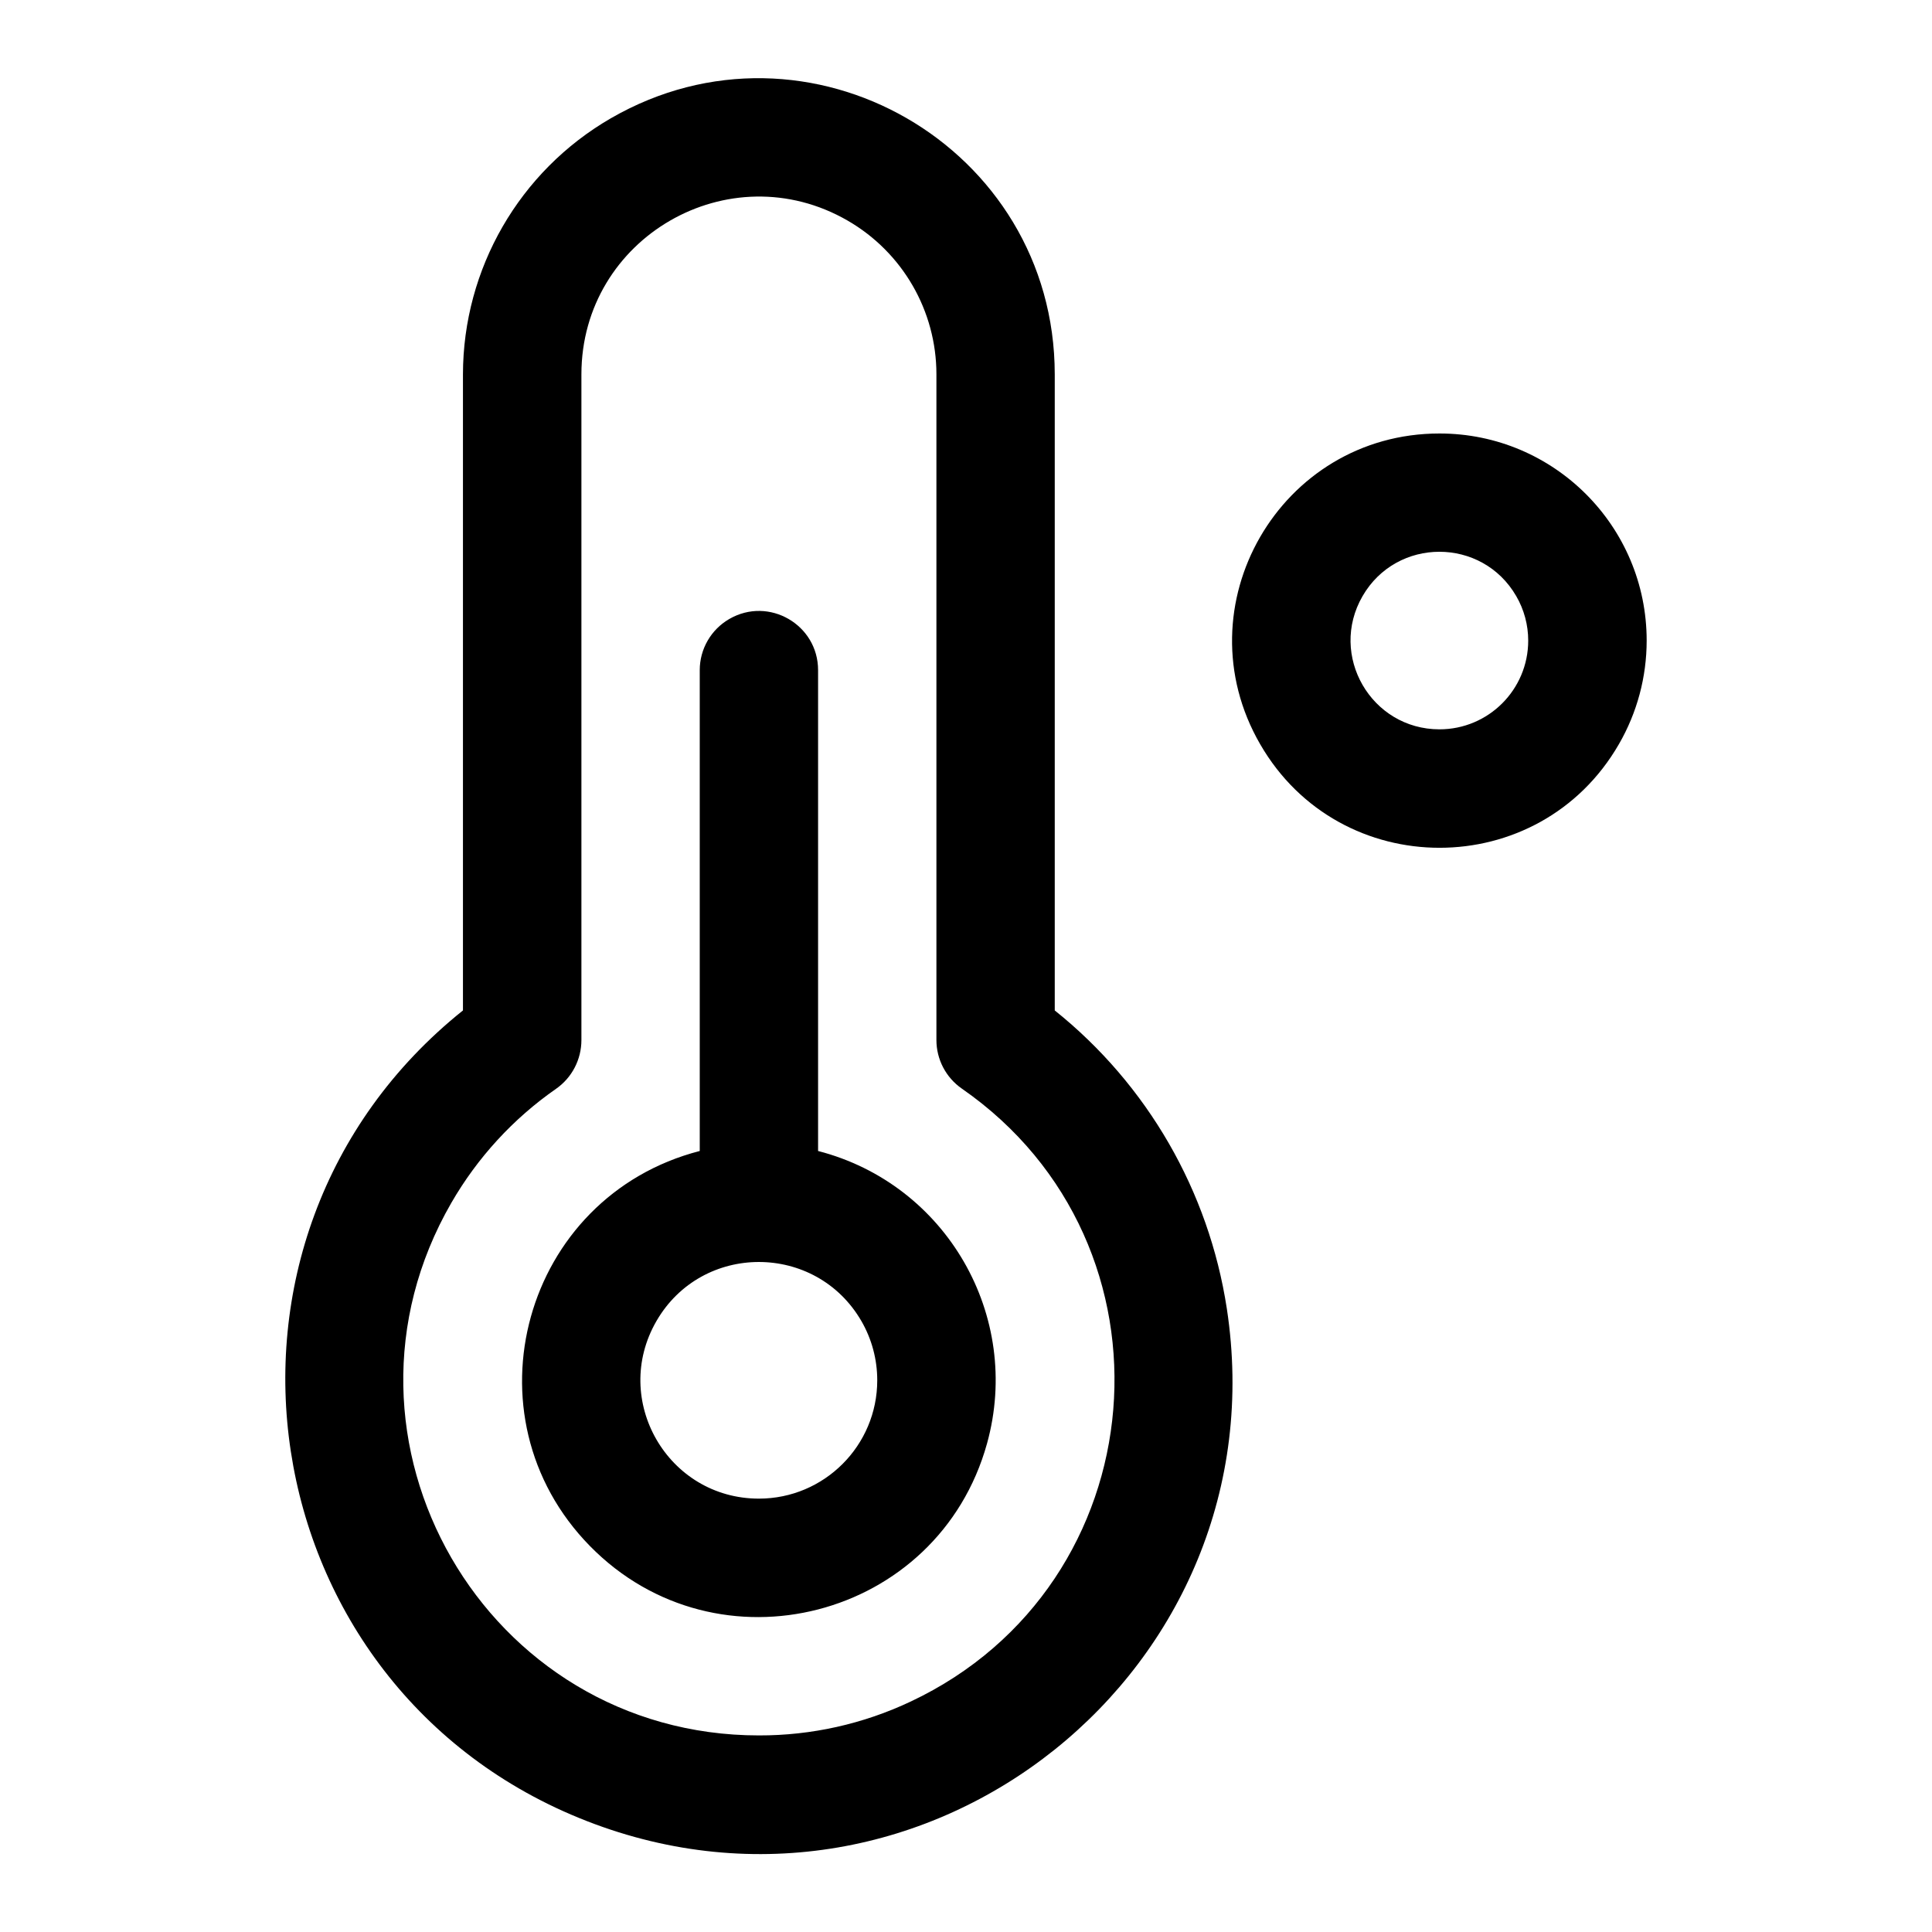
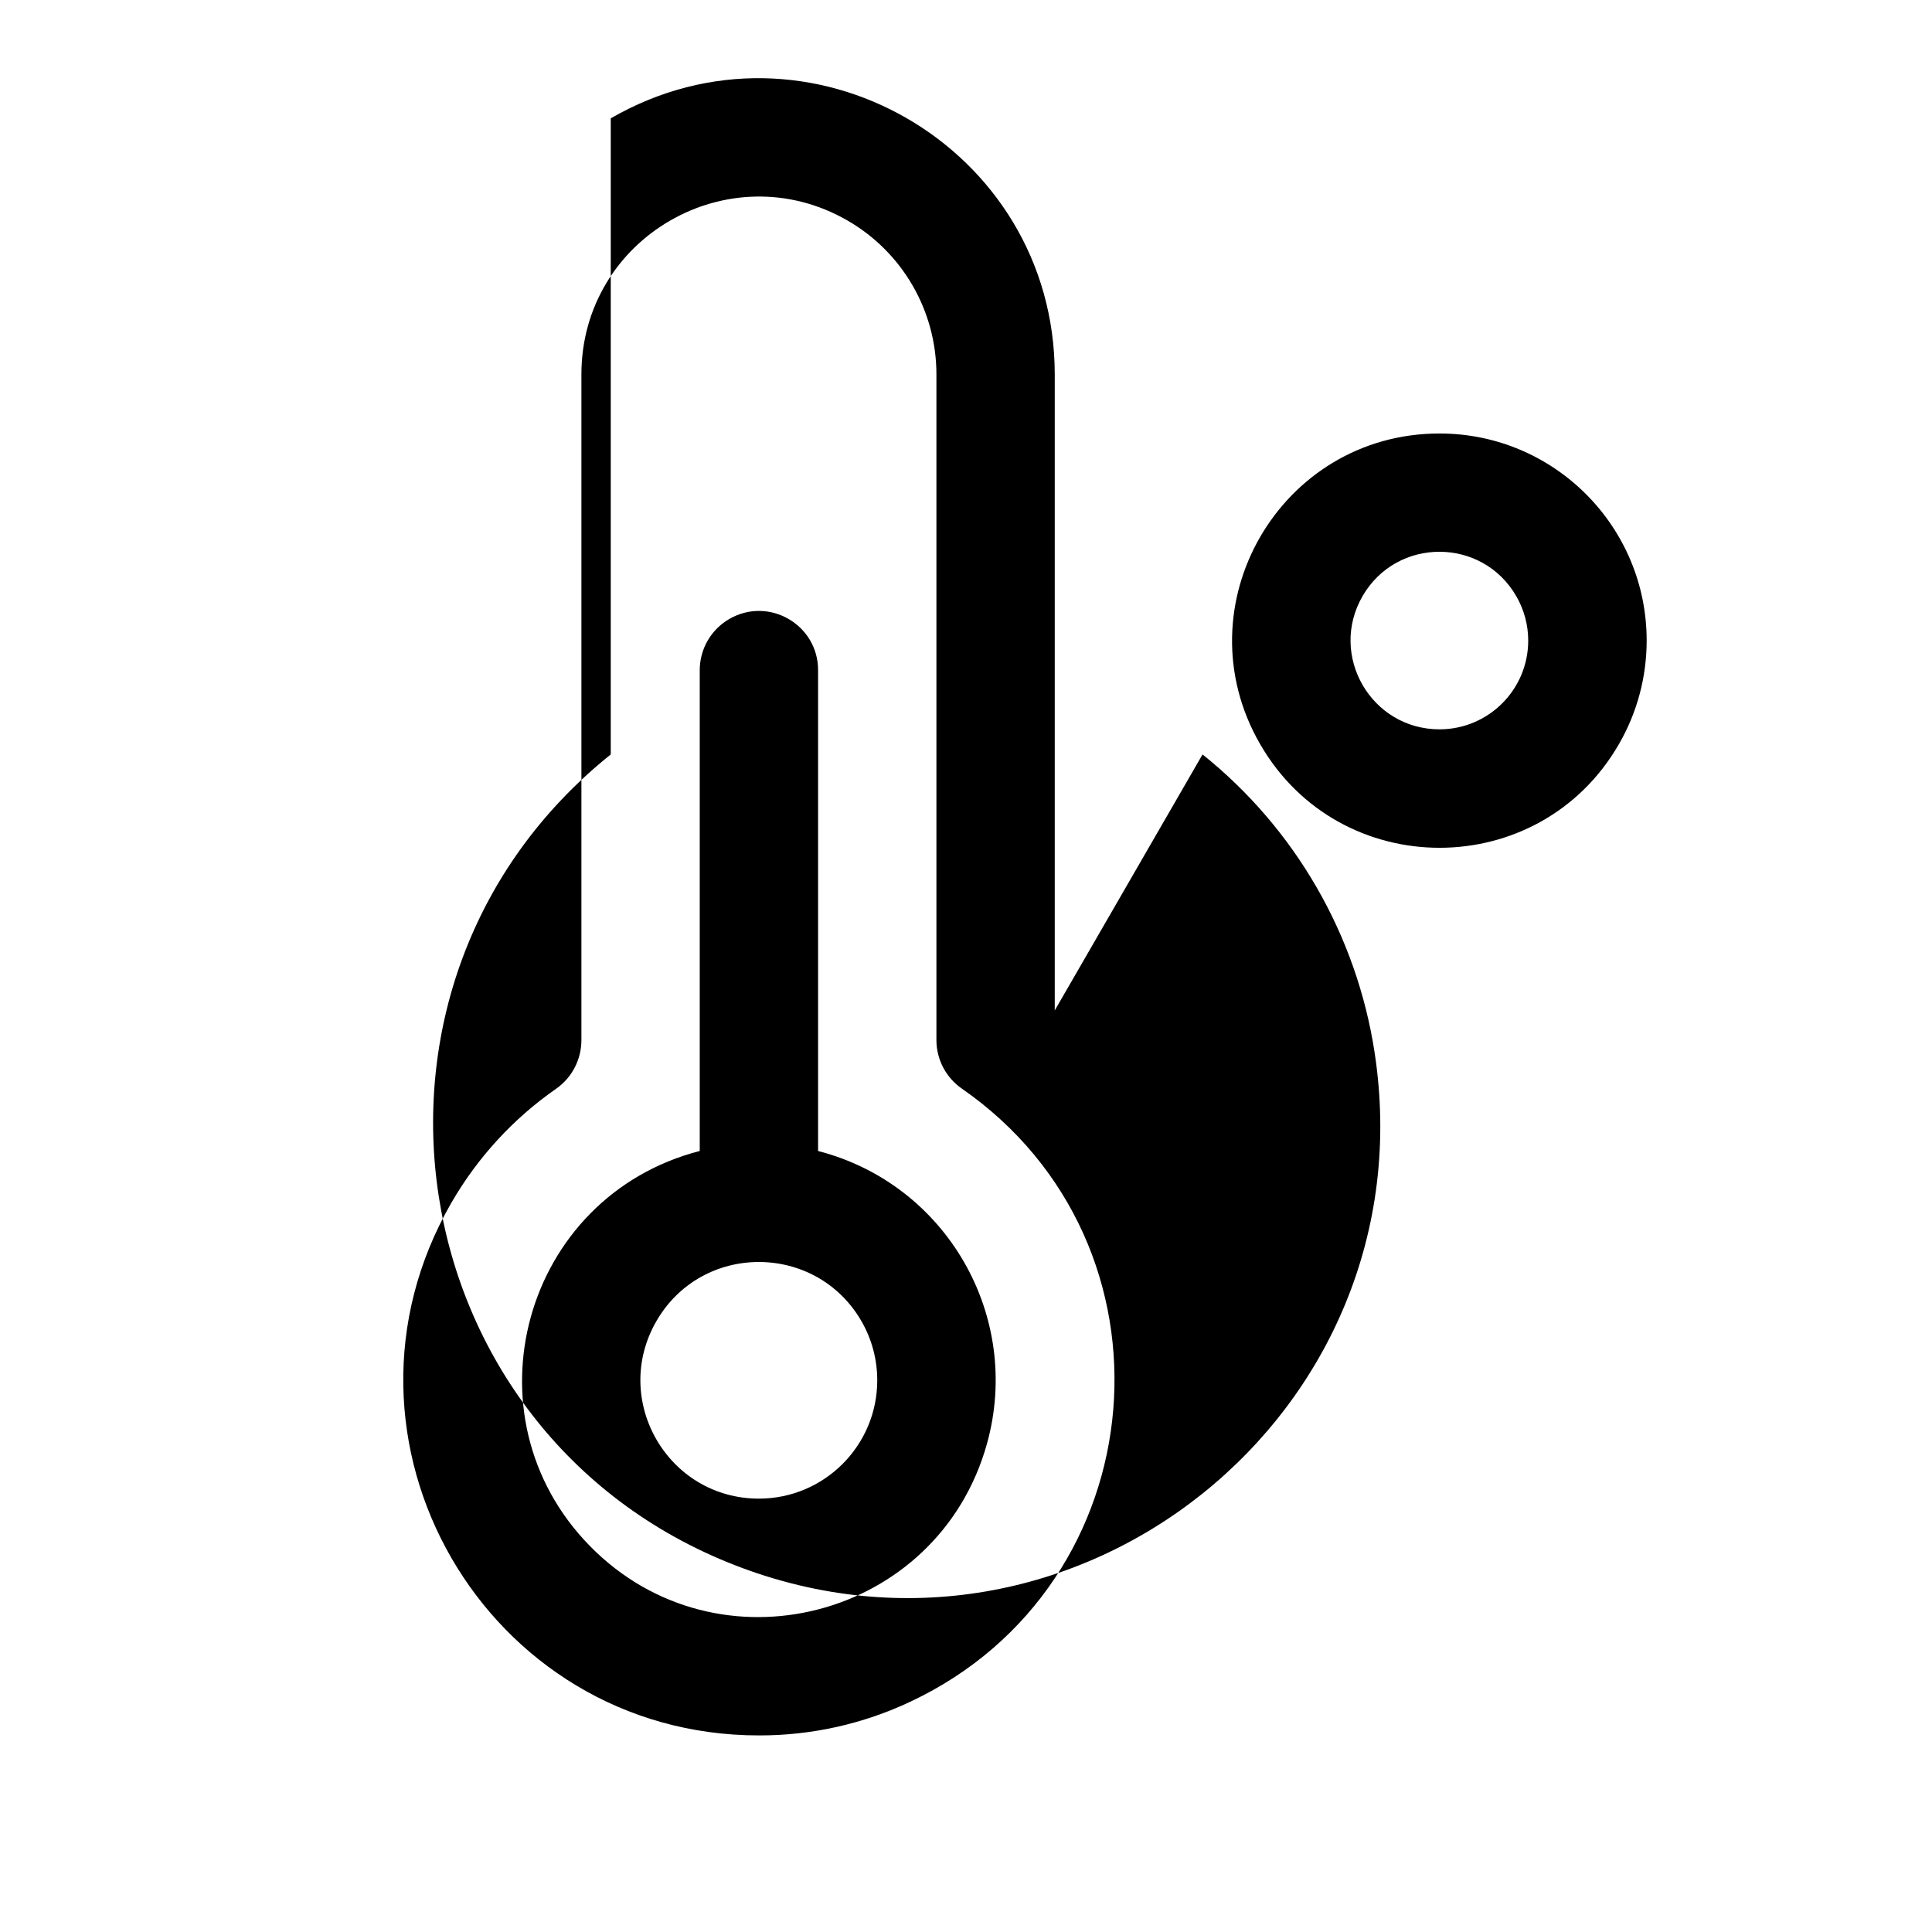
<svg xmlns="http://www.w3.org/2000/svg" width="16" height="16" id="Thermometer--Streamline-Phosphor.svg" fill="#000000" viewBox="-0.5 -0.5 16 16">
  <desc>Thermometer Streamline Icon: https://streamlinehq.com</desc>
-   <path stroke-width="1" d="M11.421 3.09c-1.32 0 -2.146 1.429 -1.485 2.573 0.66 1.144 2.311 1.144 2.971 0 0.151 -0.261 0.23 -0.557 0.23 -0.858 0 -0.947 -0.768 -1.715 -1.715 -1.715Zm0 2.45c-0.566 0 -0.92 -0.613 -0.637 -1.103 0.283 -0.49 0.99 -0.49 1.273 -0 0.065 0.112 0.099 0.239 0.099 0.368 0 0.406 -0.329 0.735 -0.735 0.735Zm-5.146 3.492v-3.982c0 -0.377 -0.408 -0.613 -0.735 -0.424 -0.152 0.088 -0.245 0.249 -0.245 0.424v3.982c-1.461 0.377 -1.966 2.195 -0.909 3.272 1.057 1.077 2.884 0.605 3.288 -0.849 0.293 -1.057 -0.337 -2.149 -1.399 -2.423Zm-0.49 2.879c-0.755 0 -1.226 -0.817 -0.849 -1.47 0.377 -0.653 1.32 -0.653 1.698 -0 0.086 0.149 0.131 0.318 0.131 0.49 0 0.541 -0.439 0.98 -0.98 0.98Zm2.45 -4.043V2.6c-0.001 -1.886 -2.044 -3.064 -3.677 -2.12C3.801 0.918 3.335 1.726 3.334 2.6v5.268c-2.356 1.886 -1.787 5.616 1.025 6.713 2.812 1.097 5.757 -1.261 5.301 -4.244 -0.149 -0.973 -0.657 -1.854 -1.425 -2.469ZM5.785 13.872c-2.264 0 -3.679 -2.45 -2.547 -4.411 0.216 -0.374 0.512 -0.697 0.867 -0.944 0.132 -0.092 0.21 -0.243 0.21 -0.404V2.6c0 -1.132 1.225 -1.839 2.205 -1.273 0.455 0.263 0.735 0.748 0.735 1.273v5.513c-0 0.16 0.078 0.31 0.21 0.402 1.86 1.29 1.626 4.11 -0.422 5.076 -0.393 0.186 -0.823 0.282 -1.258 0.281Z" />
+   <path stroke-width="1" d="M11.421 3.09c-1.32 0 -2.146 1.429 -1.485 2.573 0.66 1.144 2.311 1.144 2.971 0 0.151 -0.261 0.23 -0.557 0.23 -0.858 0 -0.947 -0.768 -1.715 -1.715 -1.715Zm0 2.45c-0.566 0 -0.92 -0.613 -0.637 -1.103 0.283 -0.49 0.99 -0.49 1.273 -0 0.065 0.112 0.099 0.239 0.099 0.368 0 0.406 -0.329 0.735 -0.735 0.735Zm-5.146 3.492v-3.982c0 -0.377 -0.408 -0.613 -0.735 -0.424 -0.152 0.088 -0.245 0.249 -0.245 0.424v3.982c-1.461 0.377 -1.966 2.195 -0.909 3.272 1.057 1.077 2.884 0.605 3.288 -0.849 0.293 -1.057 -0.337 -2.149 -1.399 -2.423Zm-0.49 2.879c-0.755 0 -1.226 -0.817 -0.849 -1.47 0.377 -0.653 1.32 -0.653 1.698 -0 0.086 0.149 0.131 0.318 0.131 0.49 0 0.541 -0.439 0.98 -0.98 0.98Zm2.45 -4.043V2.6c-0.001 -1.886 -2.044 -3.064 -3.677 -2.12v5.268c-2.356 1.886 -1.787 5.616 1.025 6.713 2.812 1.097 5.757 -1.261 5.301 -4.244 -0.149 -0.973 -0.657 -1.854 -1.425 -2.469ZM5.785 13.872c-2.264 0 -3.679 -2.45 -2.547 -4.411 0.216 -0.374 0.512 -0.697 0.867 -0.944 0.132 -0.092 0.21 -0.243 0.21 -0.404V2.6c0 -1.132 1.225 -1.839 2.205 -1.273 0.455 0.263 0.735 0.748 0.735 1.273v5.513c-0 0.16 0.078 0.31 0.21 0.402 1.86 1.29 1.626 4.11 -0.422 5.076 -0.393 0.186 -0.823 0.282 -1.258 0.281Z" />
</svg>